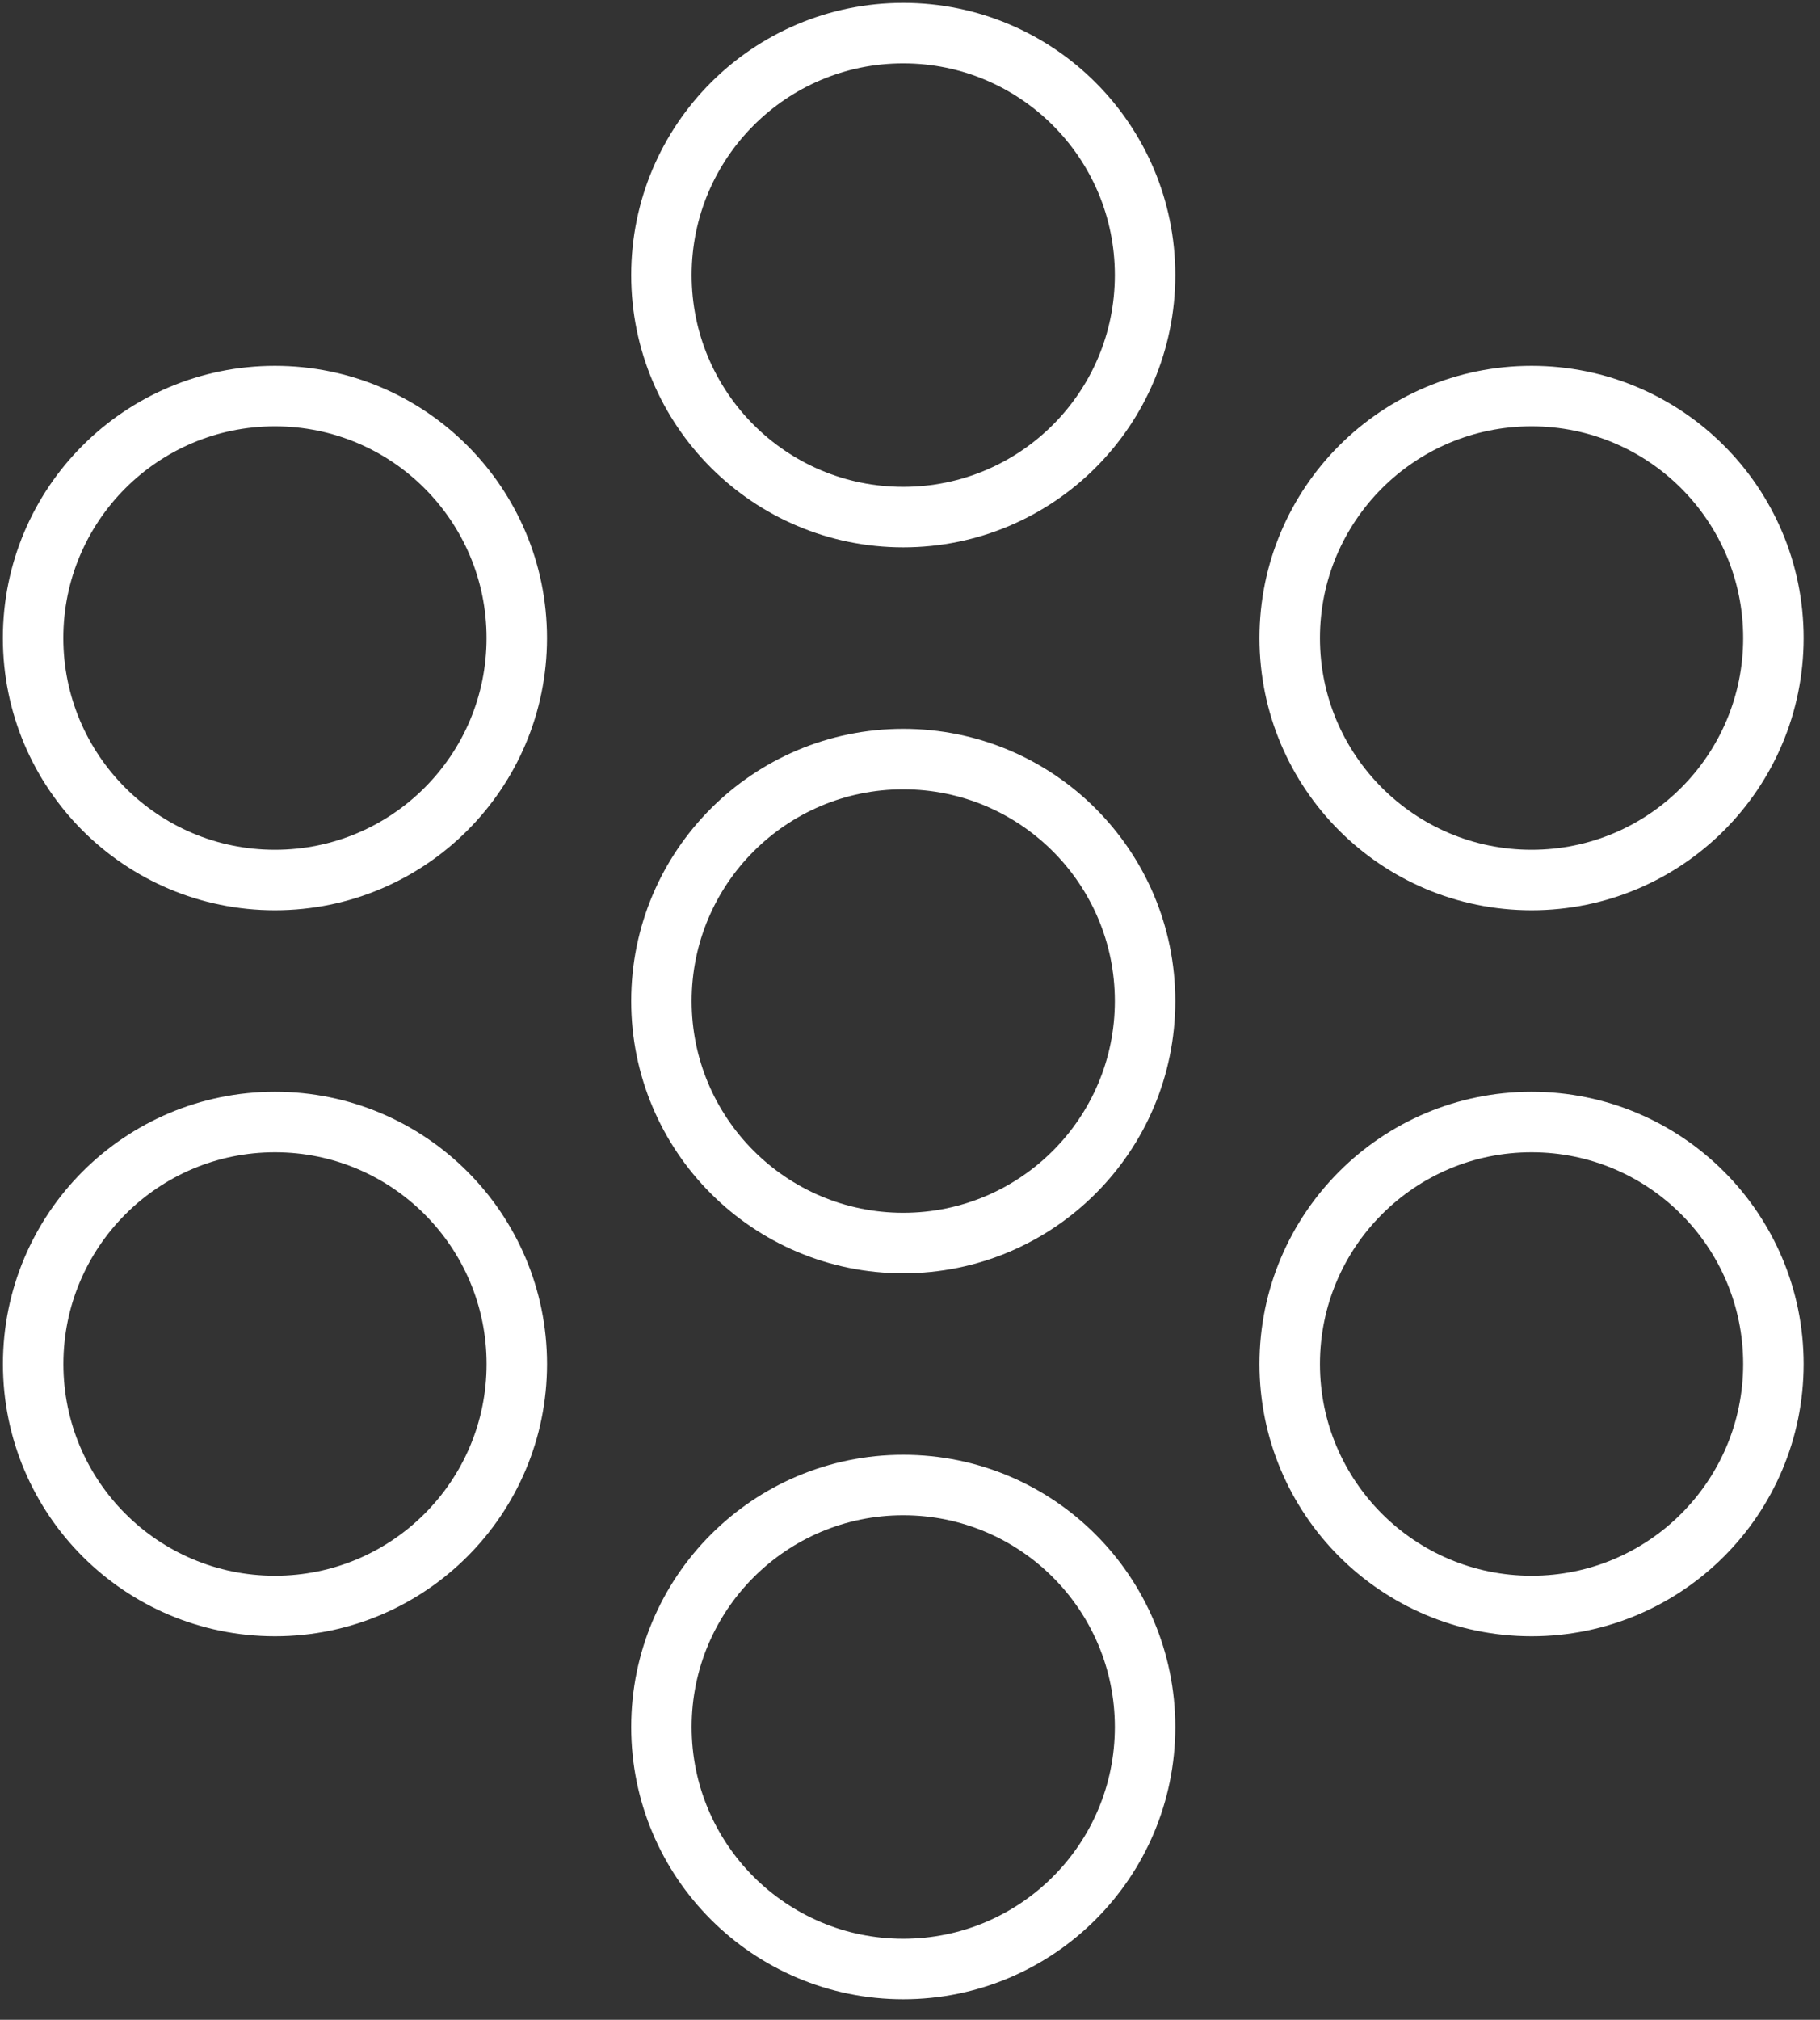
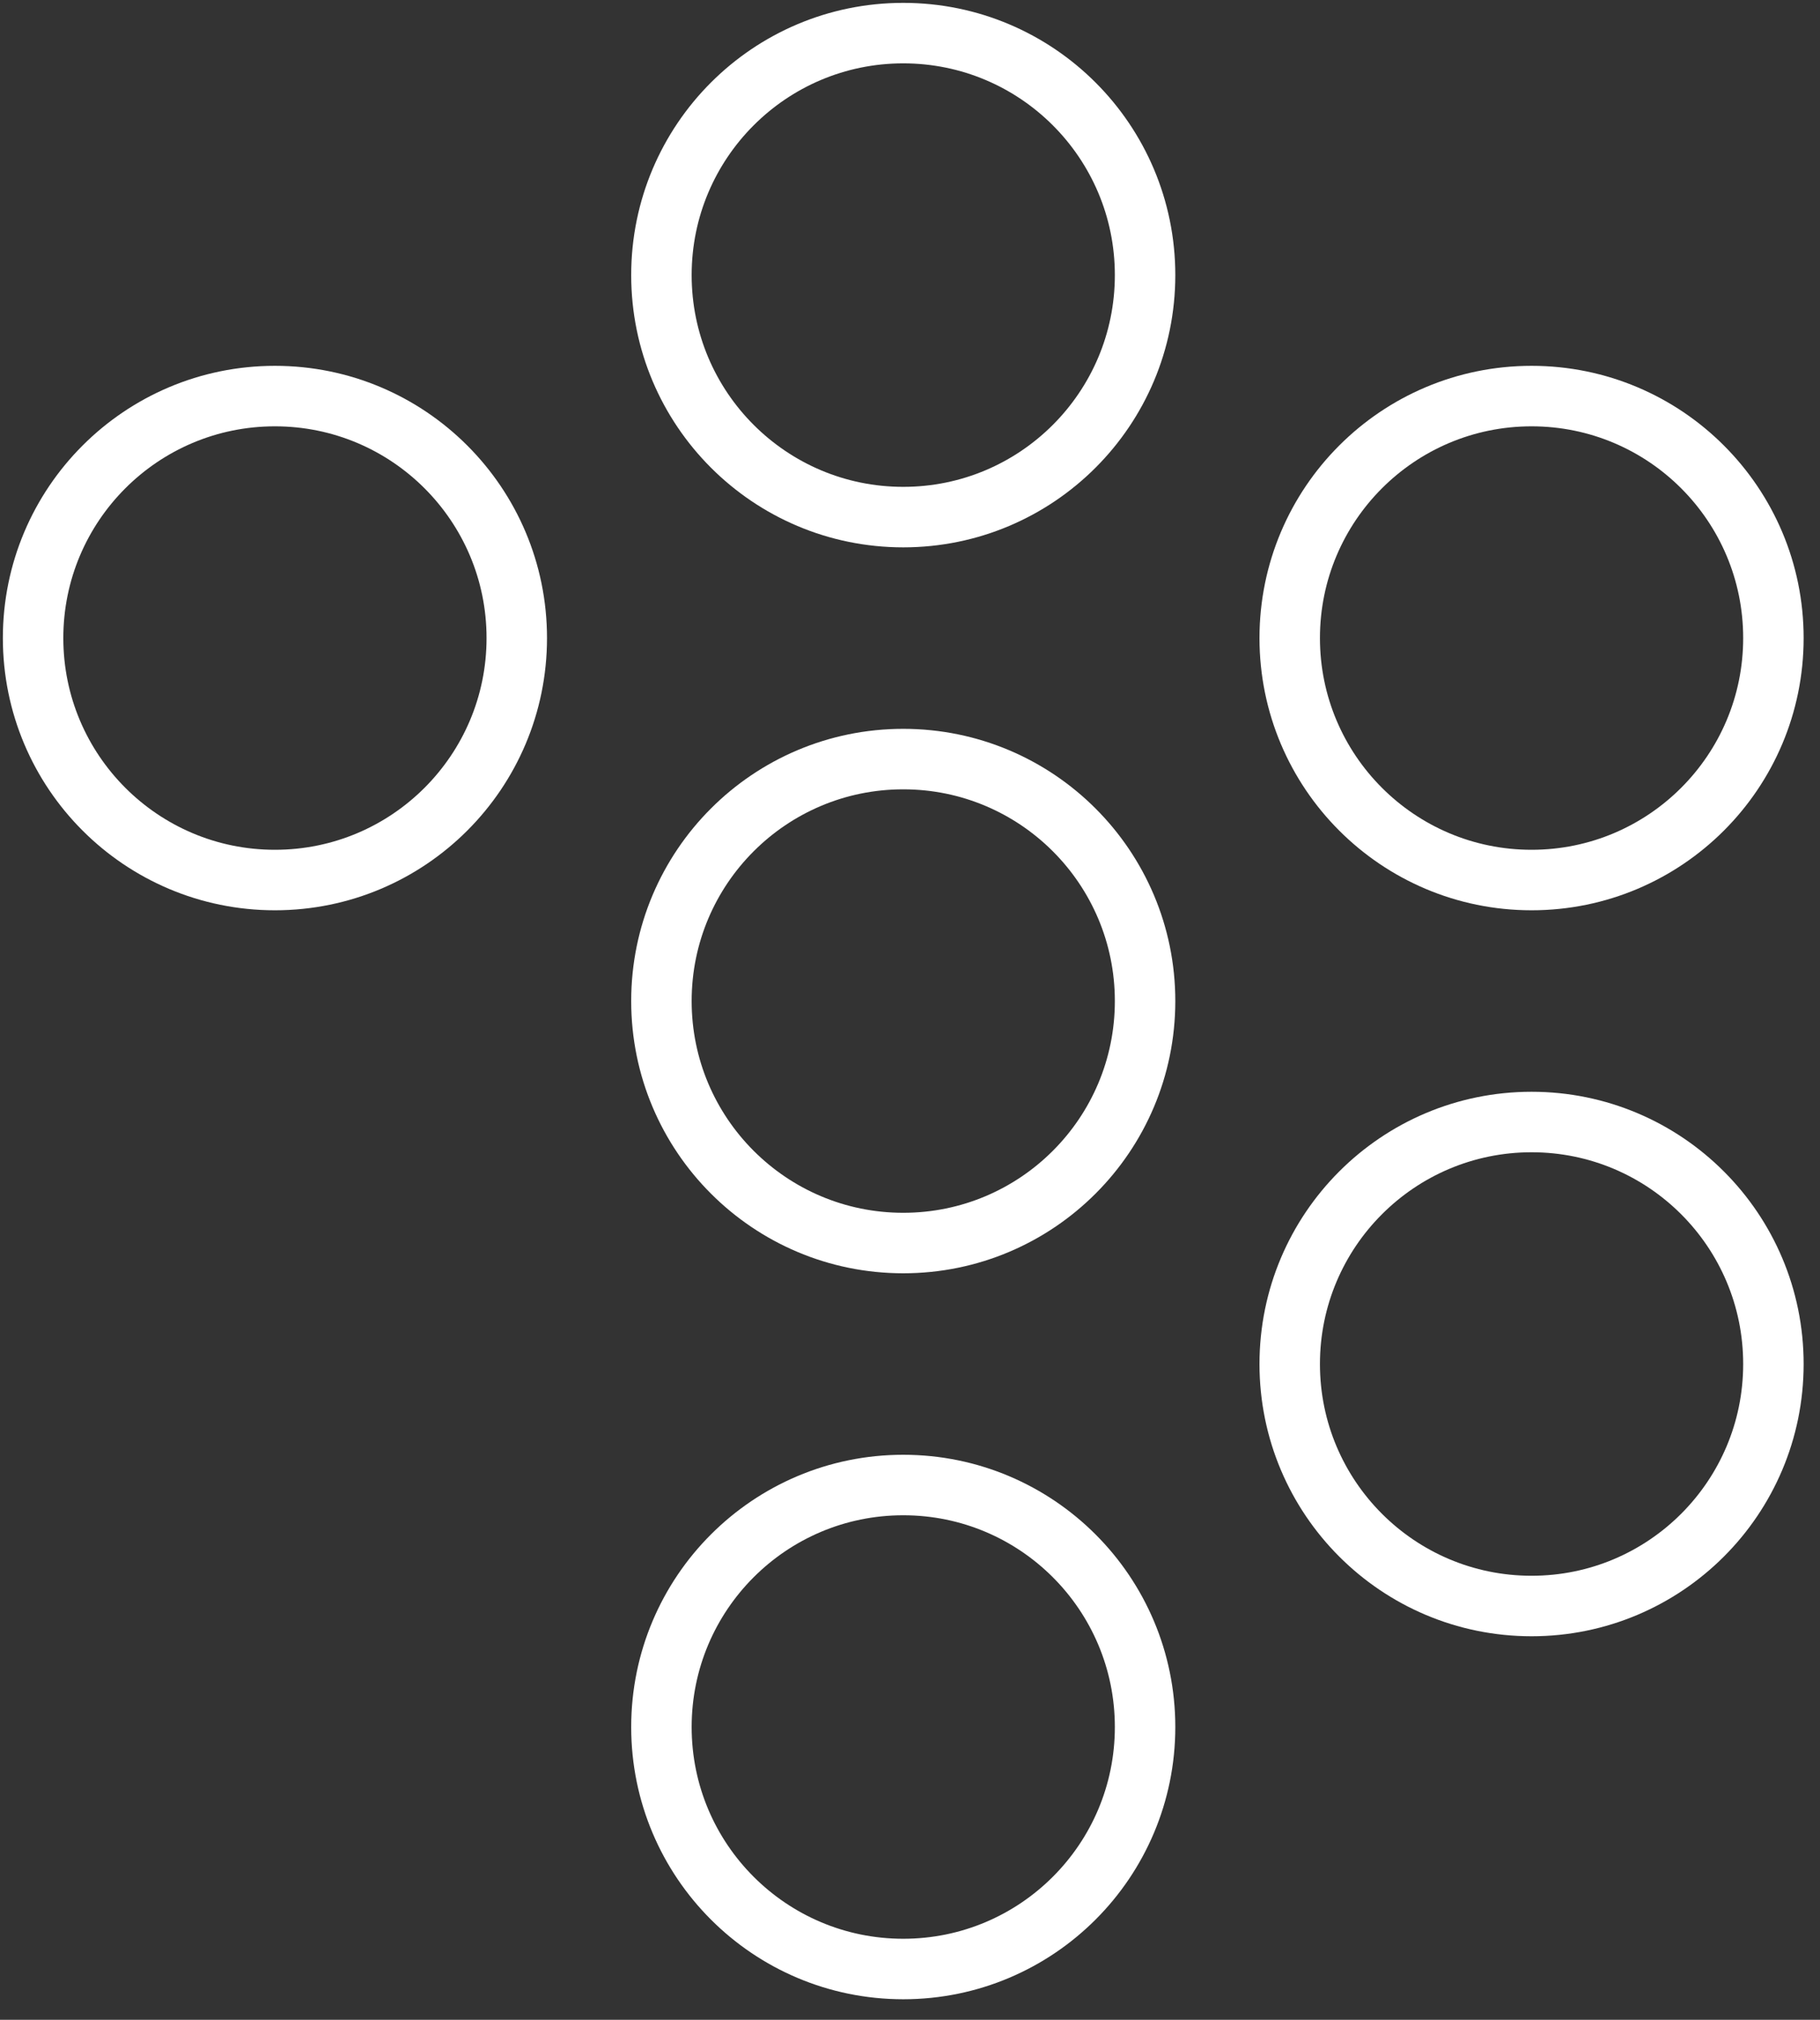
<svg xmlns="http://www.w3.org/2000/svg" width="55" height="61" viewBox="0 0 55 61" fill="none">
  <rect x="0" y="0" width="55" height="61" fill="#333333" stroke="none" />
  <path d="M27.296 15.617C31.332 15.617 34.604 12.345 34.604 8.308C34.604 4.272 31.332 1 27.296 1C23.26 1 19.988 4.272 19.988 8.308C19.988 12.345 23.26 15.617 27.296 15.617Z" stroke="white" stroke-width="1.827" />
  <path d="M27.296 59.466C31.332 59.466 34.604 56.194 34.604 52.158C34.604 48.121 31.332 44.849 27.296 44.849C23.26 44.849 19.988 48.121 19.988 52.158C19.988 56.194 23.26 59.466 27.296 59.466Z" stroke="white" stroke-width="1.827" />
  <path d="M46.284 26.578C50.32 26.578 53.592 23.306 53.592 19.27C53.592 15.234 50.32 11.962 46.284 11.962C42.247 11.962 38.975 15.234 38.975 19.27C38.975 23.306 42.247 26.578 46.284 26.578Z" stroke="white" stroke-width="1.827" />
-   <path d="M8.31 48.503C12.346 48.503 15.618 45.231 15.618 41.195C15.618 37.159 12.346 33.886 8.31 33.886C4.274 33.886 1.002 37.159 1.002 41.195C1.002 45.231 4.274 48.503 8.31 48.503Z" stroke="white" stroke-width="1.827" />
  <path d="M8.308 26.578C12.345 26.578 15.617 23.306 15.617 19.27C15.617 15.234 12.345 11.962 8.308 11.962C4.272 11.962 1 15.234 1 19.27C1 23.306 4.272 26.578 8.308 26.578Z" stroke="white" stroke-width="1.827" />
  <path d="M46.284 48.503C50.32 48.503 53.592 45.231 53.592 41.195C53.592 37.159 50.32 33.886 46.284 33.886C42.247 33.886 38.975 37.159 38.975 41.195C38.975 45.231 42.247 48.503 46.284 48.503Z" stroke="white" stroke-width="1.827" />
  <path d="M27.296 37.541C31.332 37.541 34.604 34.269 34.604 30.233C34.604 26.197 31.332 22.925 27.296 22.925C23.26 22.925 19.988 26.197 19.988 30.233C19.988 34.269 23.26 37.541 27.296 37.541Z" stroke="white" stroke-width="1.827" />
</svg>